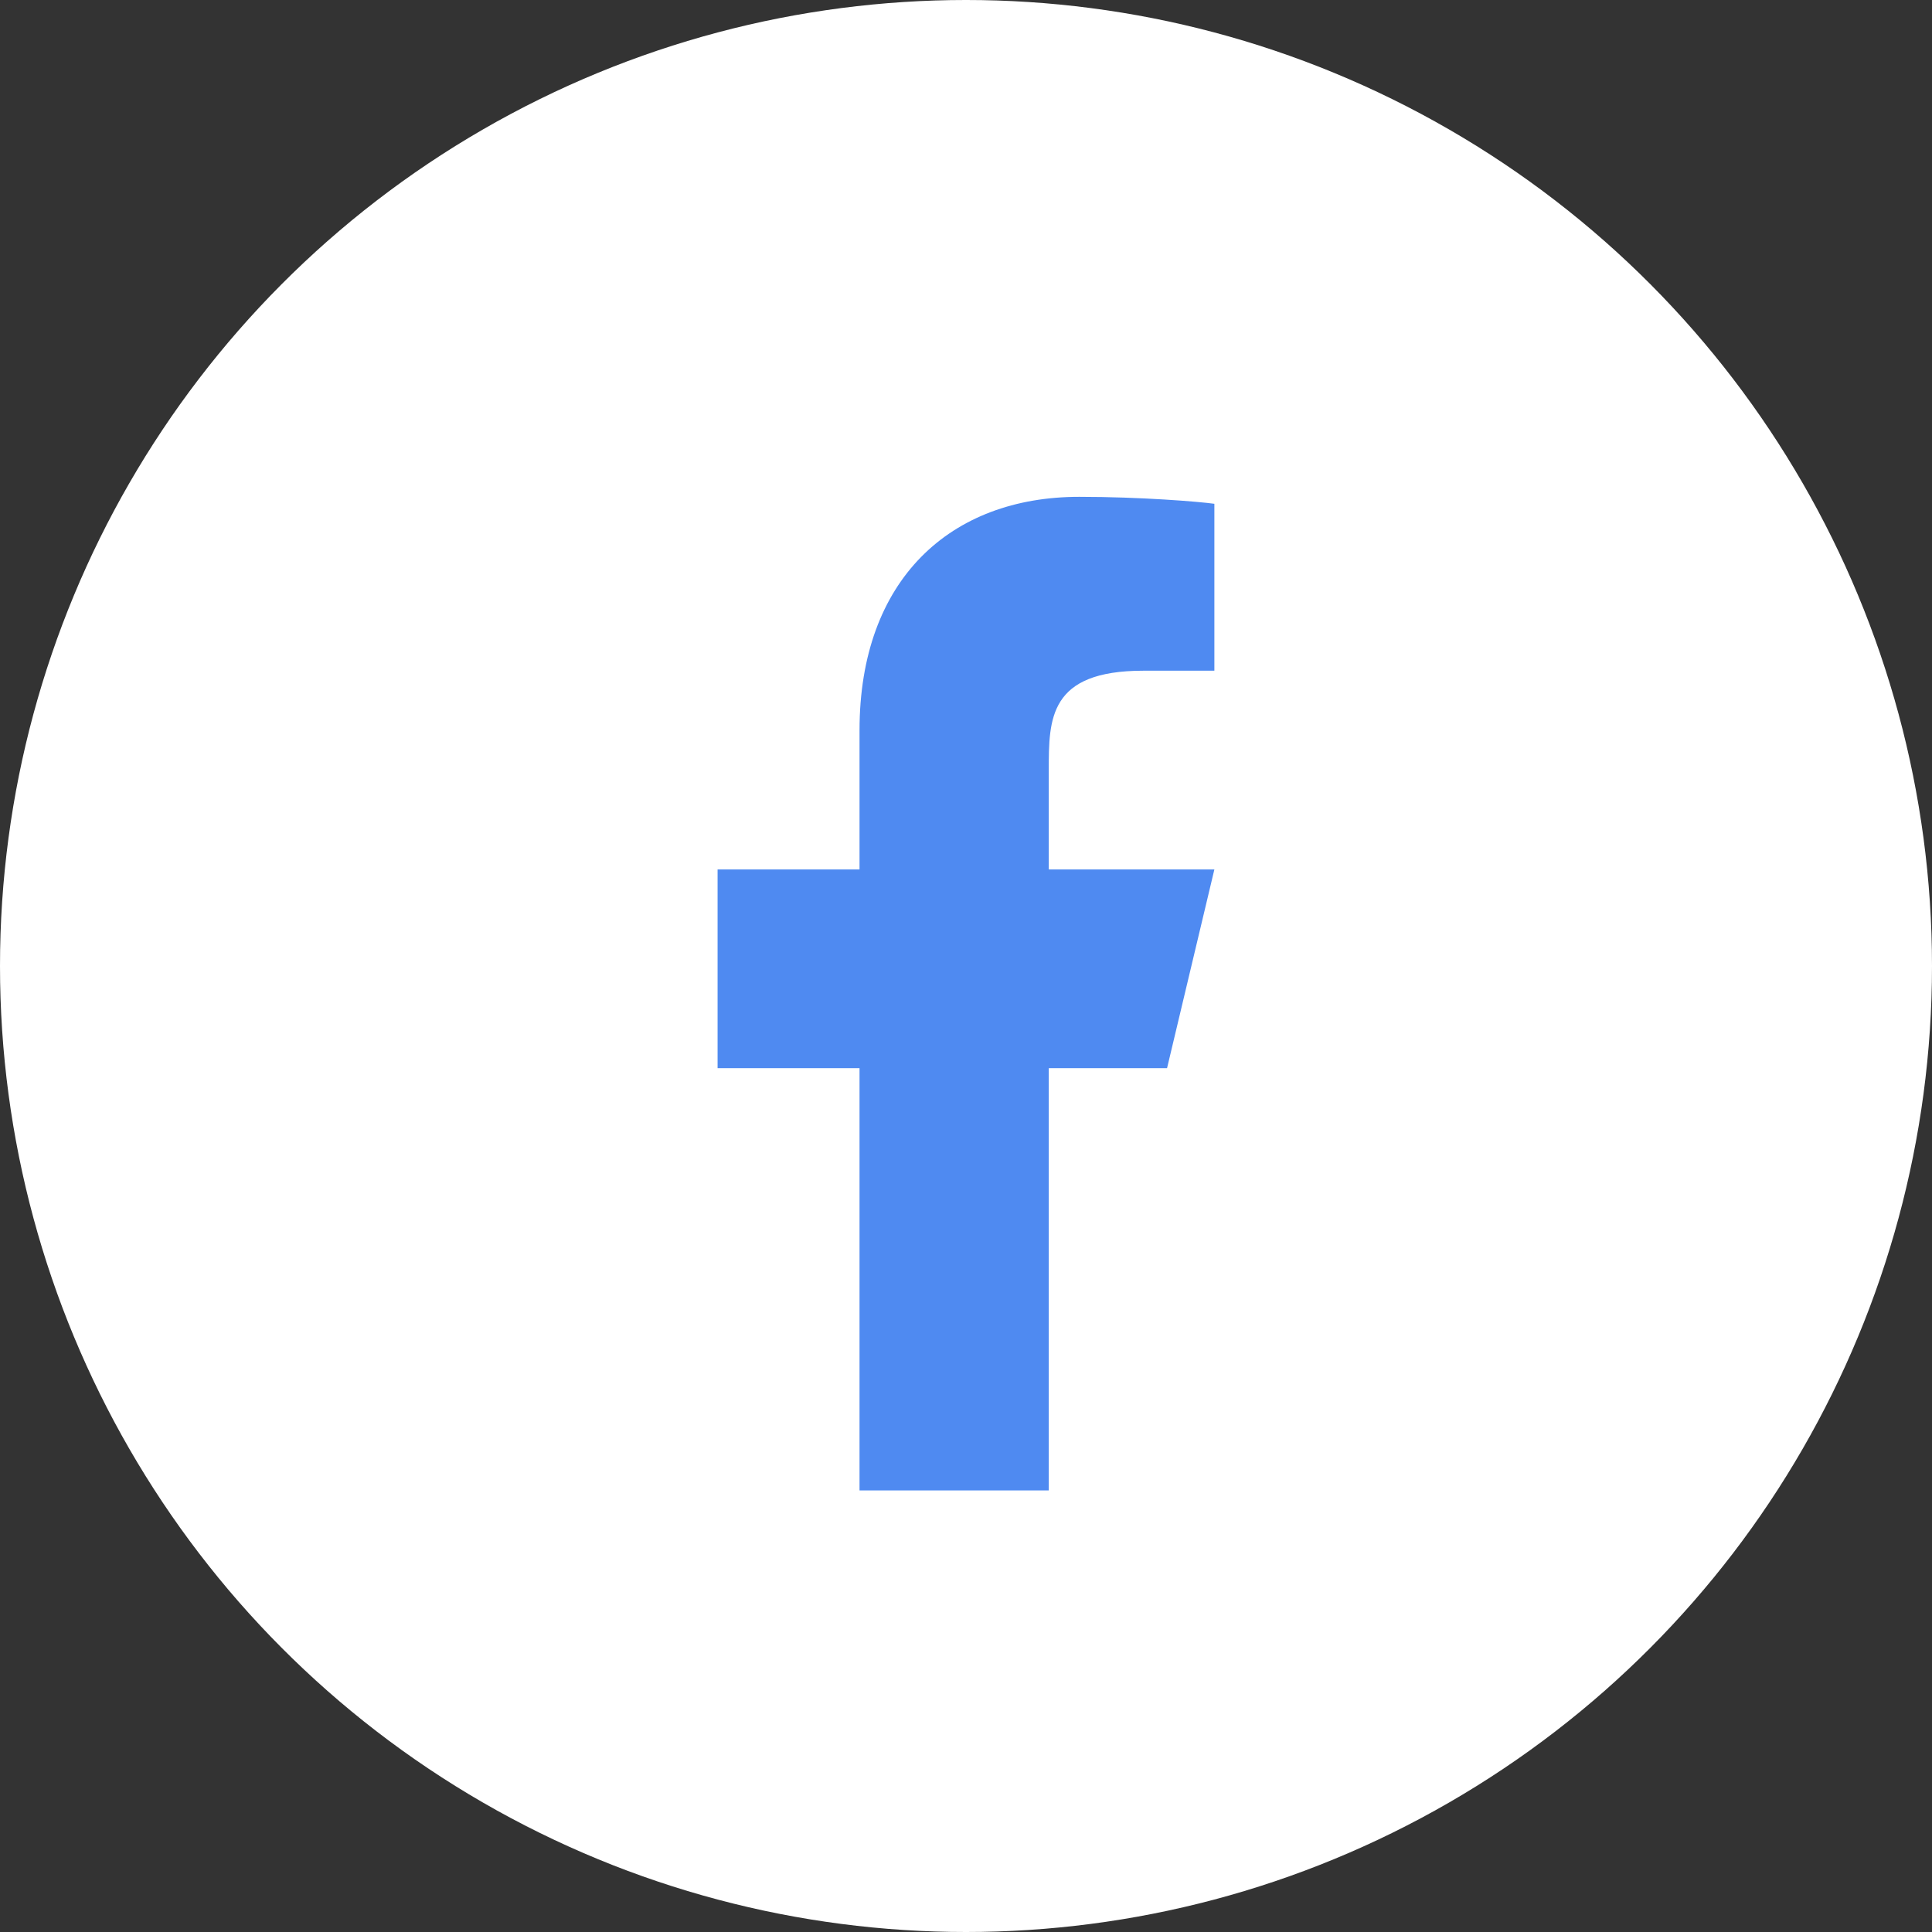
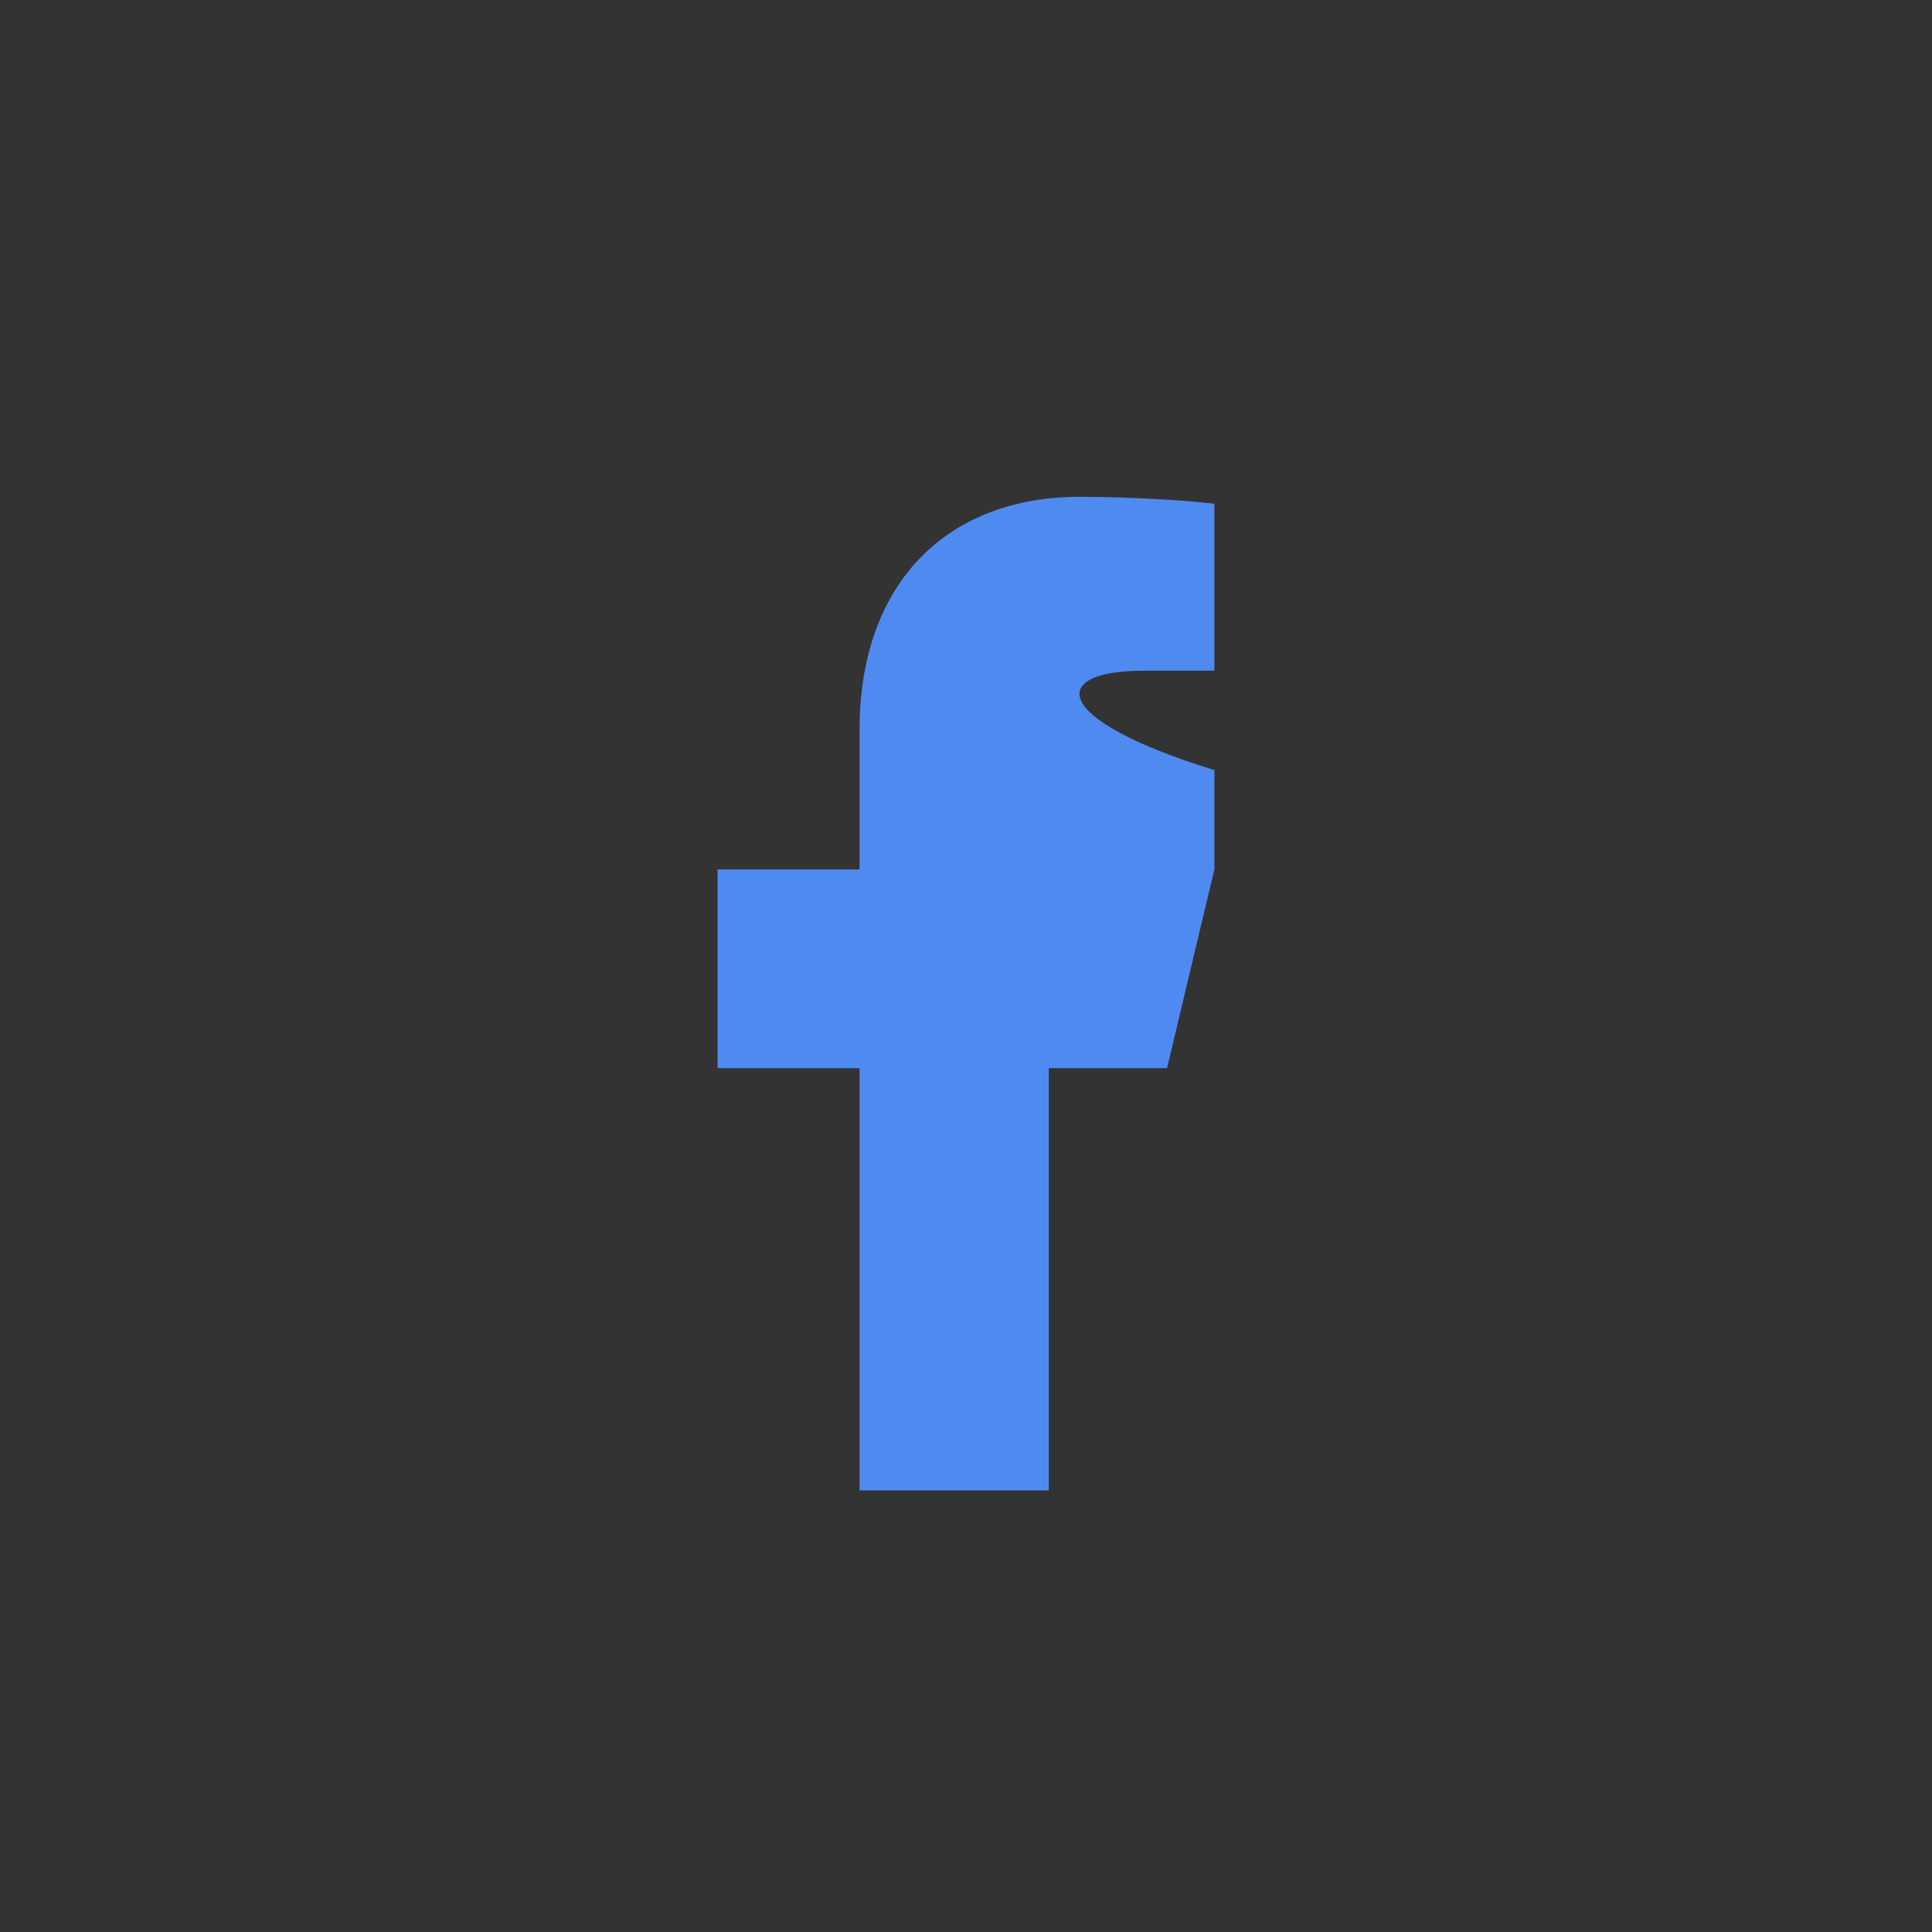
<svg xmlns="http://www.w3.org/2000/svg" width="45" height="45" viewBox="0 0 45 45" fill="none">
  <rect x="0" y="0" width="45" height="45" fill="#333333" stroke="none" />
-   <circle cx="22.5" cy="22.5" r="22.5" fill="white" />
-   <path d="M24.428 24.879H27.183L28.285 20.251H24.428V17.937C24.428 16.745 24.428 15.622 26.632 15.622H28.285V11.734C27.926 11.684 26.569 11.572 25.137 11.572C22.145 11.572 20.02 13.49 20.02 17.011V20.251H16.714V24.879H20.02V34.715H24.428V24.879Z" fill="#4F8AF1" />
+   <path d="M24.428 24.879H27.183L28.285 20.251V17.937C24.428 16.745 24.428 15.622 26.632 15.622H28.285V11.734C27.926 11.684 26.569 11.572 25.137 11.572C22.145 11.572 20.02 13.49 20.02 17.011V20.251H16.714V24.879H20.02V34.715H24.428V24.879Z" fill="#4F8AF1" />
</svg>